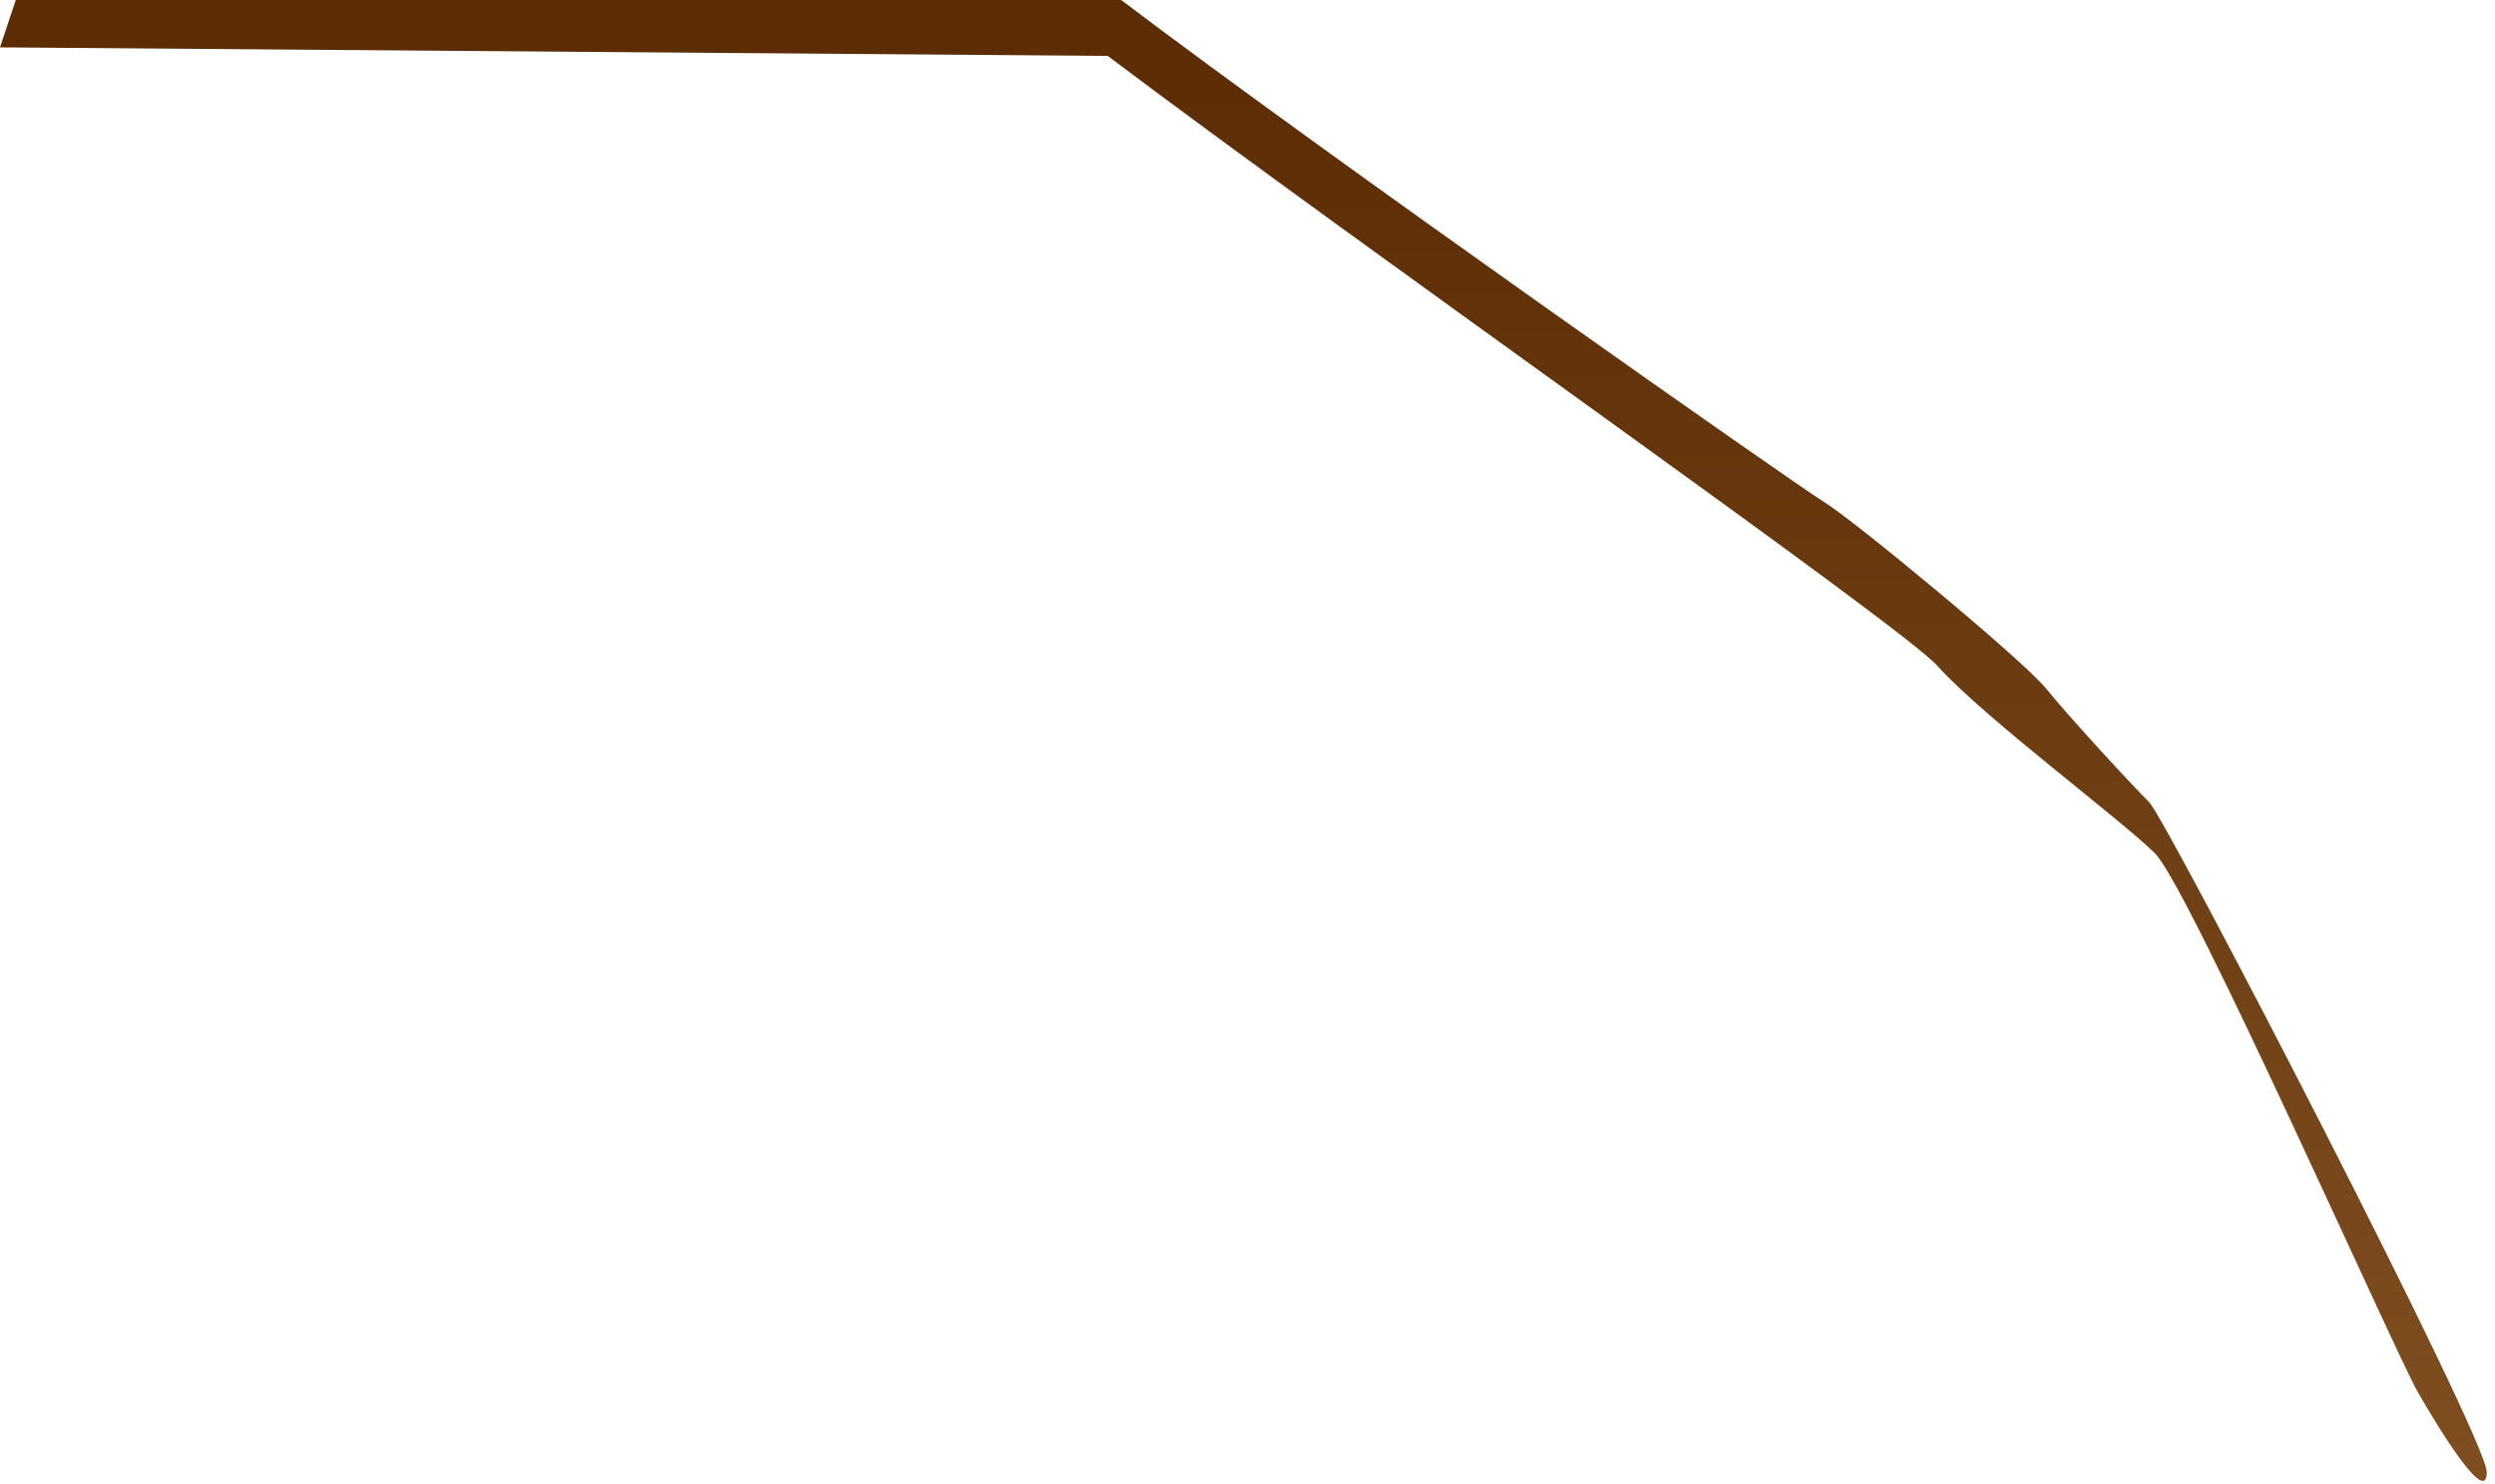
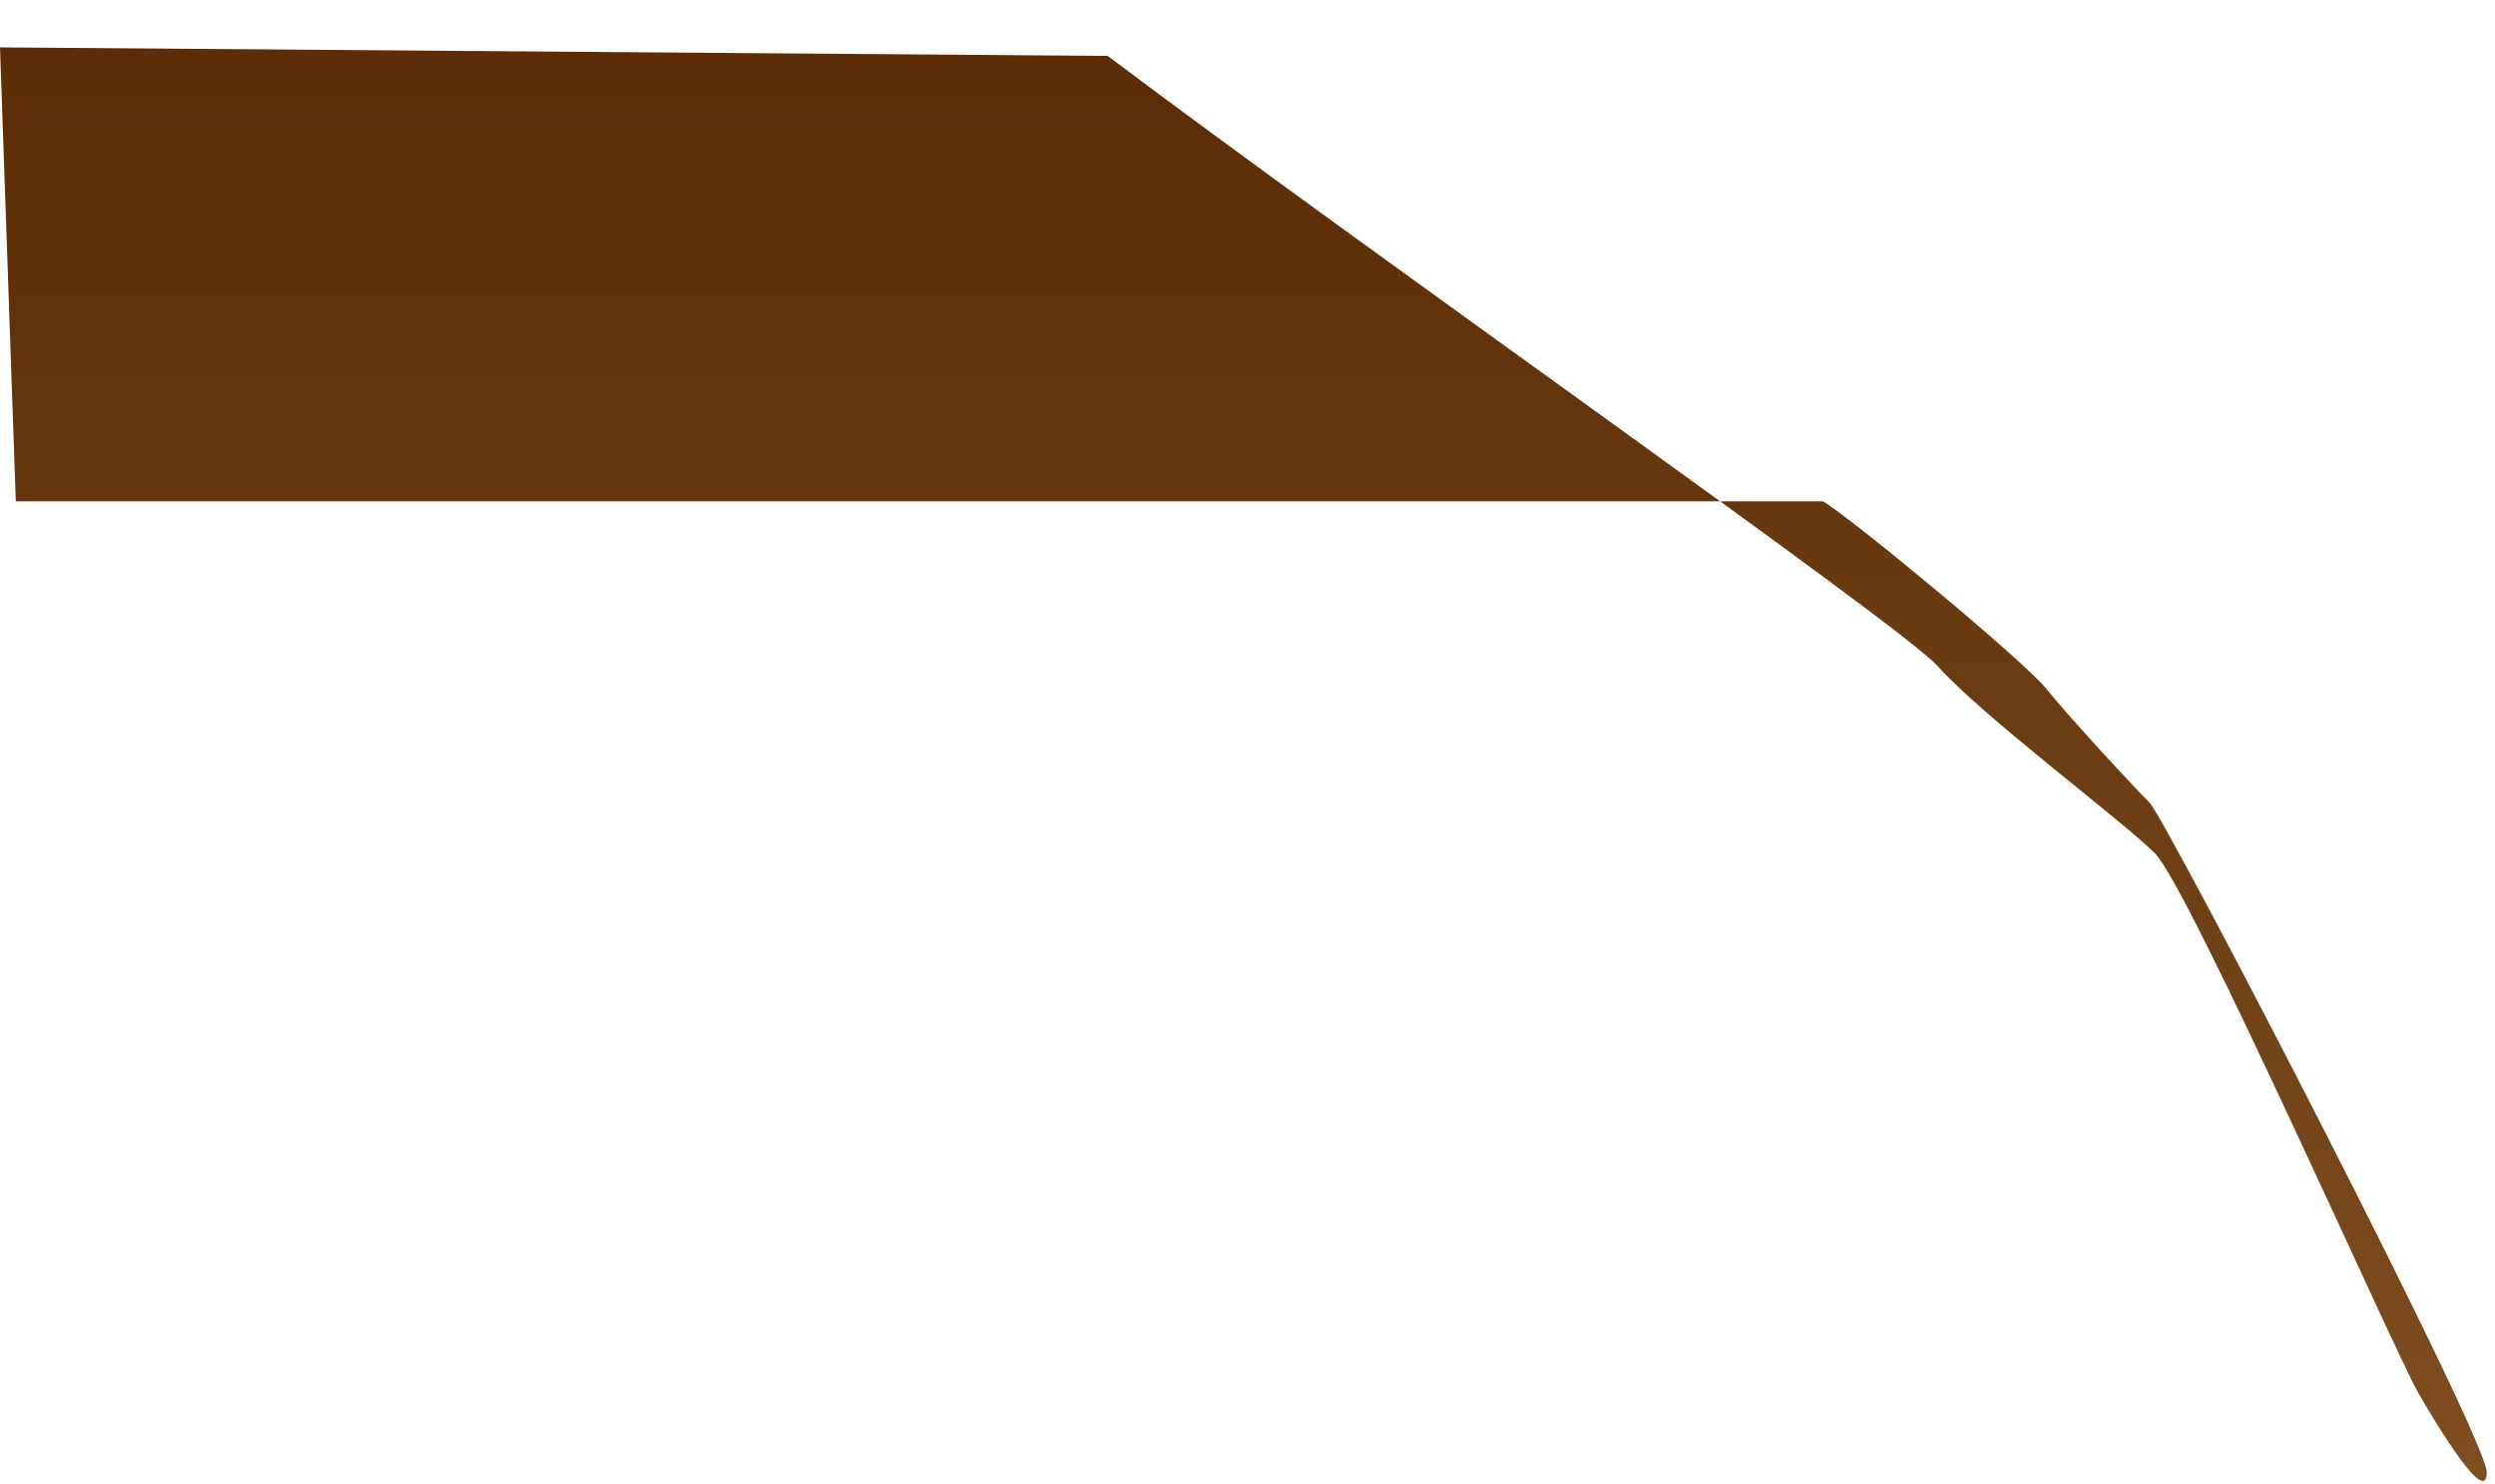
<svg xmlns="http://www.w3.org/2000/svg" fill="none" height="100%" overflow="visible" preserveAspectRatio="none" style="display: block;" viewBox="0 0 79 47" width="100%">
-   <path d="M57.723 15.873C56.998 15.441 41.902 4.854 35.5 0H0.5L0 1.5L35.075 1.771C43.349 8.004 60.187 19.792 61.347 21.086C62.796 22.704 67.145 25.94 68.232 27.019C69.319 28.098 75.841 42.84 76.566 44.098C77.291 45.356 78.74 47.694 78.74 46.615C78.74 45.536 68.594 25.94 68.051 25.401C67.507 24.862 65.514 22.704 64.789 21.805C64.064 20.907 58.629 16.412 57.723 15.873Z" fill="url(#paint0_linear_0_76)" id="Vector 90" />
+   <path d="M57.723 15.873H0.5L0 1.5L35.075 1.771C43.349 8.004 60.187 19.792 61.347 21.086C62.796 22.704 67.145 25.94 68.232 27.019C69.319 28.098 75.841 42.84 76.566 44.098C77.291 45.356 78.74 47.694 78.74 46.615C78.74 45.536 68.594 25.94 68.051 25.401C67.507 24.862 65.514 22.704 64.789 21.805C64.064 20.907 58.629 16.412 57.723 15.873Z" fill="url(#paint0_linear_0_76)" id="Vector 90" />
  <defs>
    <linearGradient gradientUnits="userSpaceOnUse" id="paint0_linear_0_76" x1="77.06" x2="77.06" y1="0.771" y2="120.504">
      <stop stop-color="#5B2C05" />
      <stop offset="1" stop-color="#B7854E" />
    </linearGradient>
  </defs>
</svg>